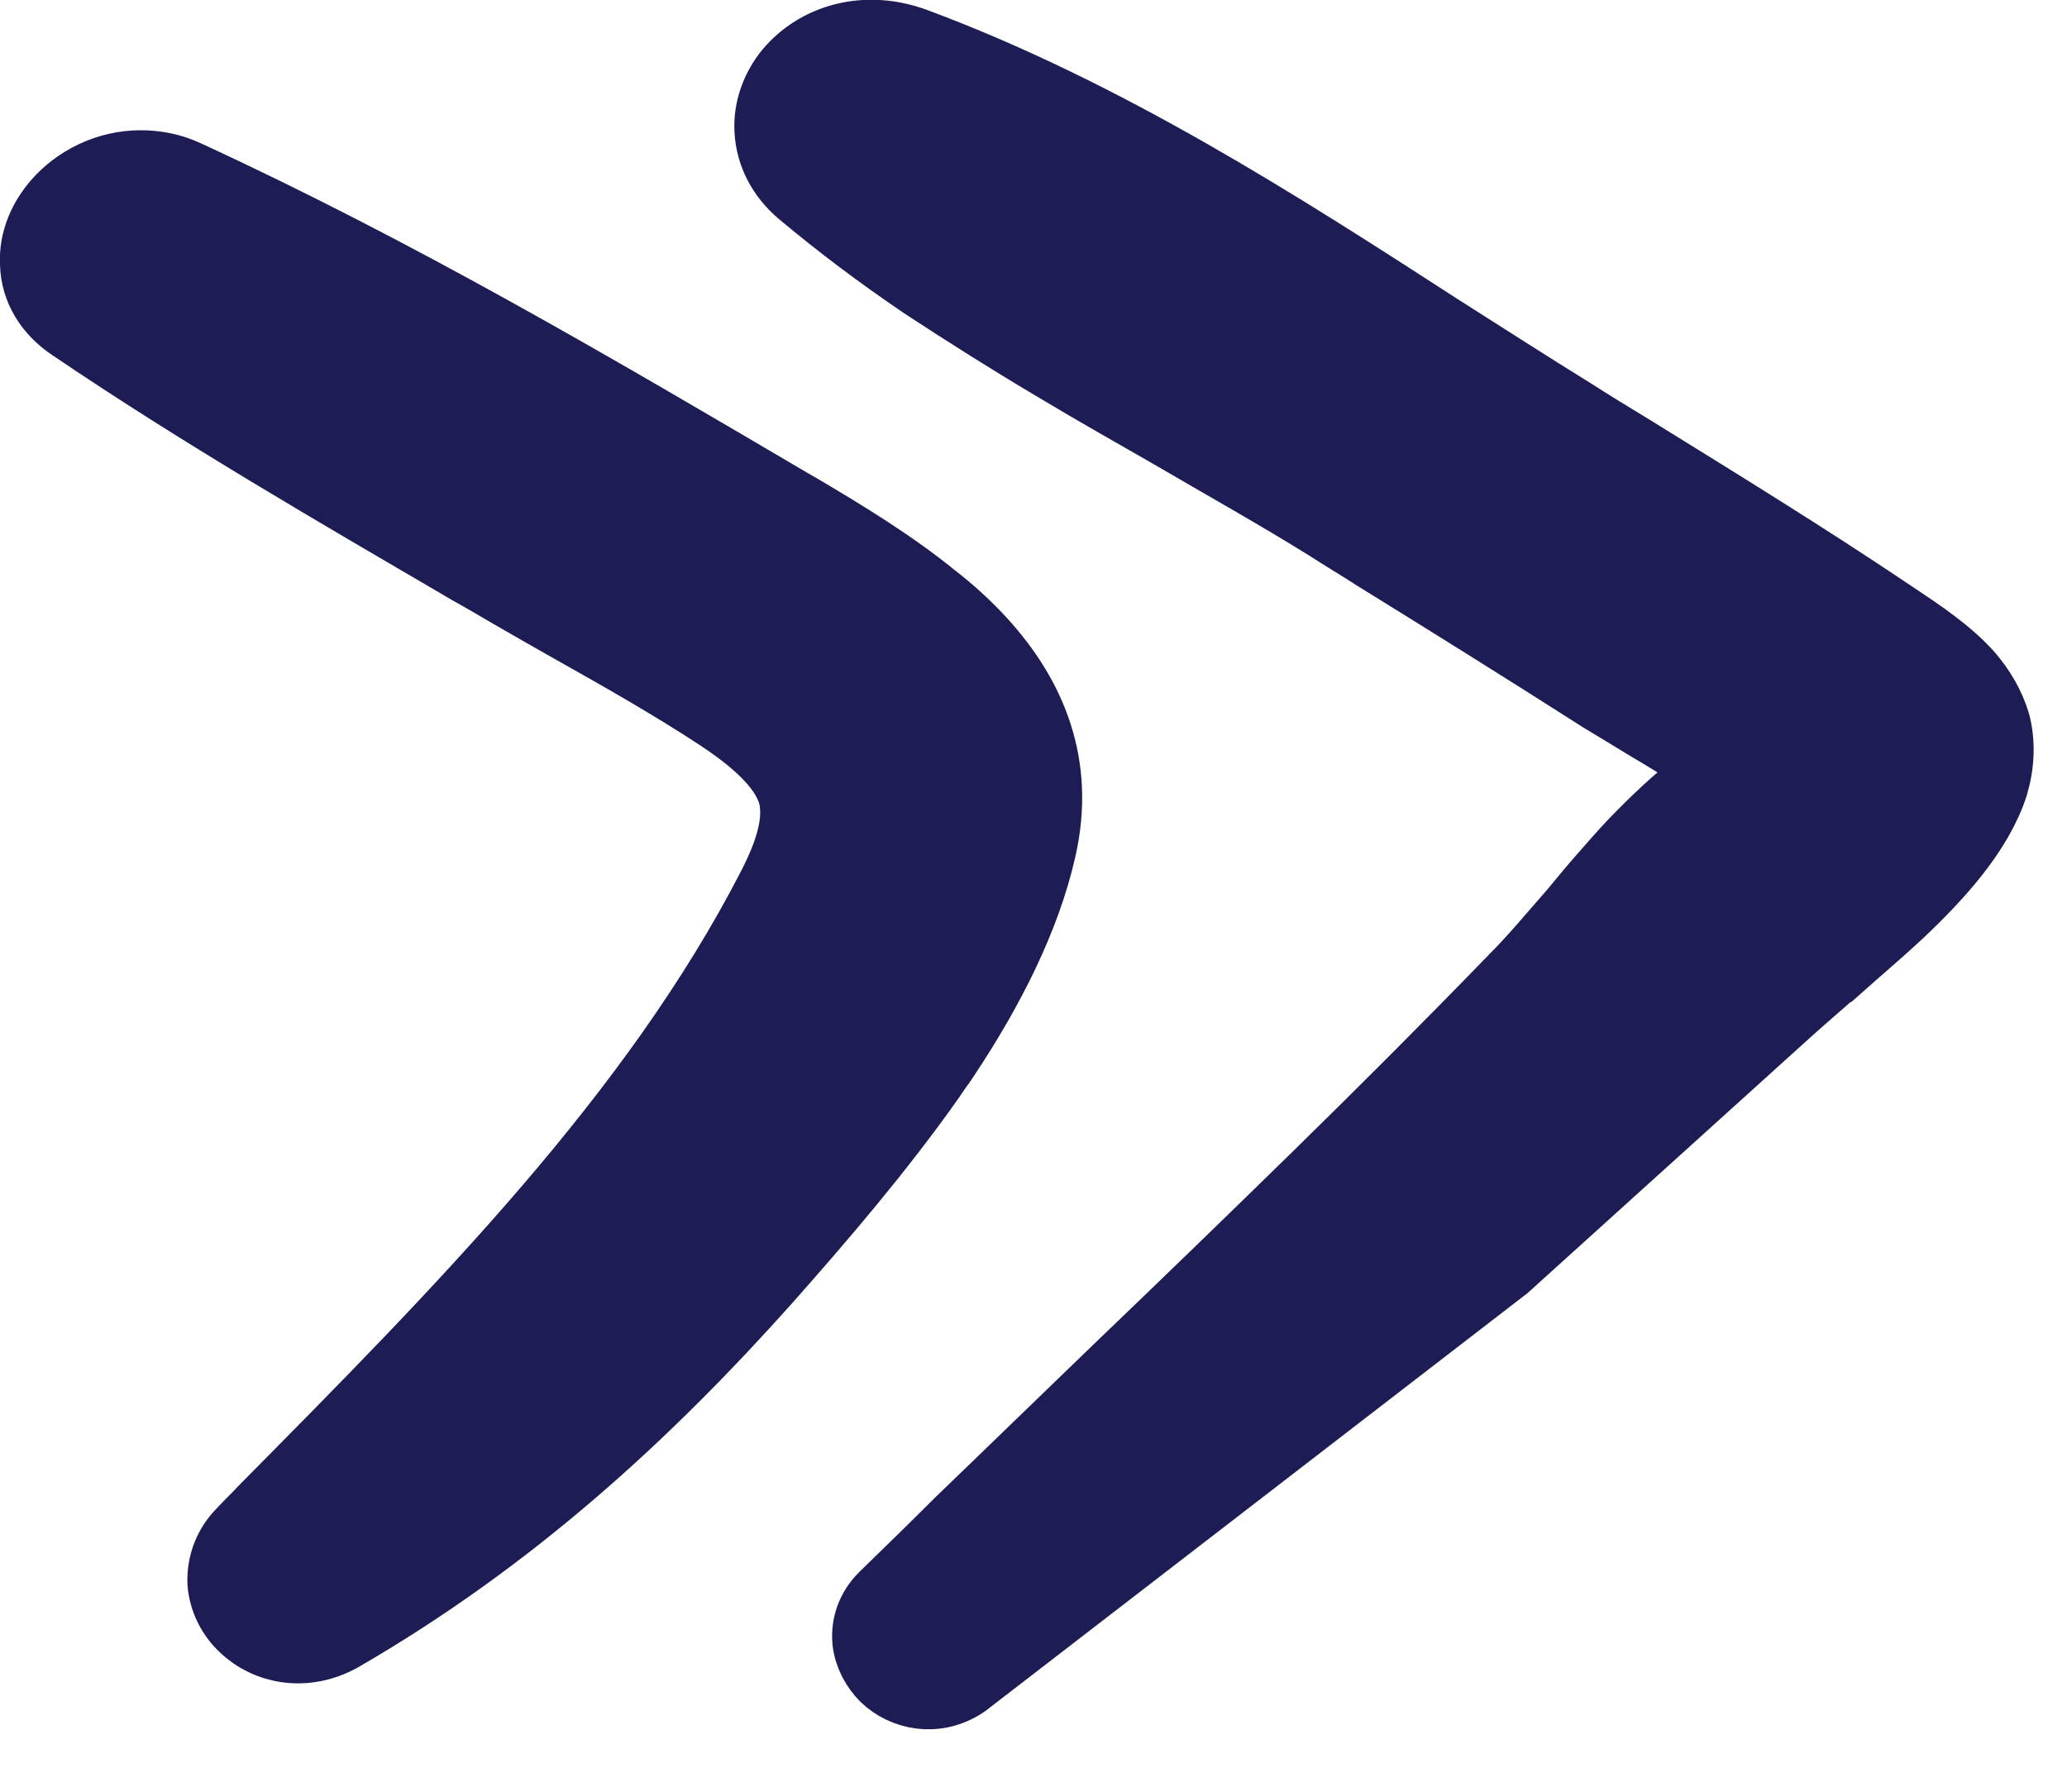
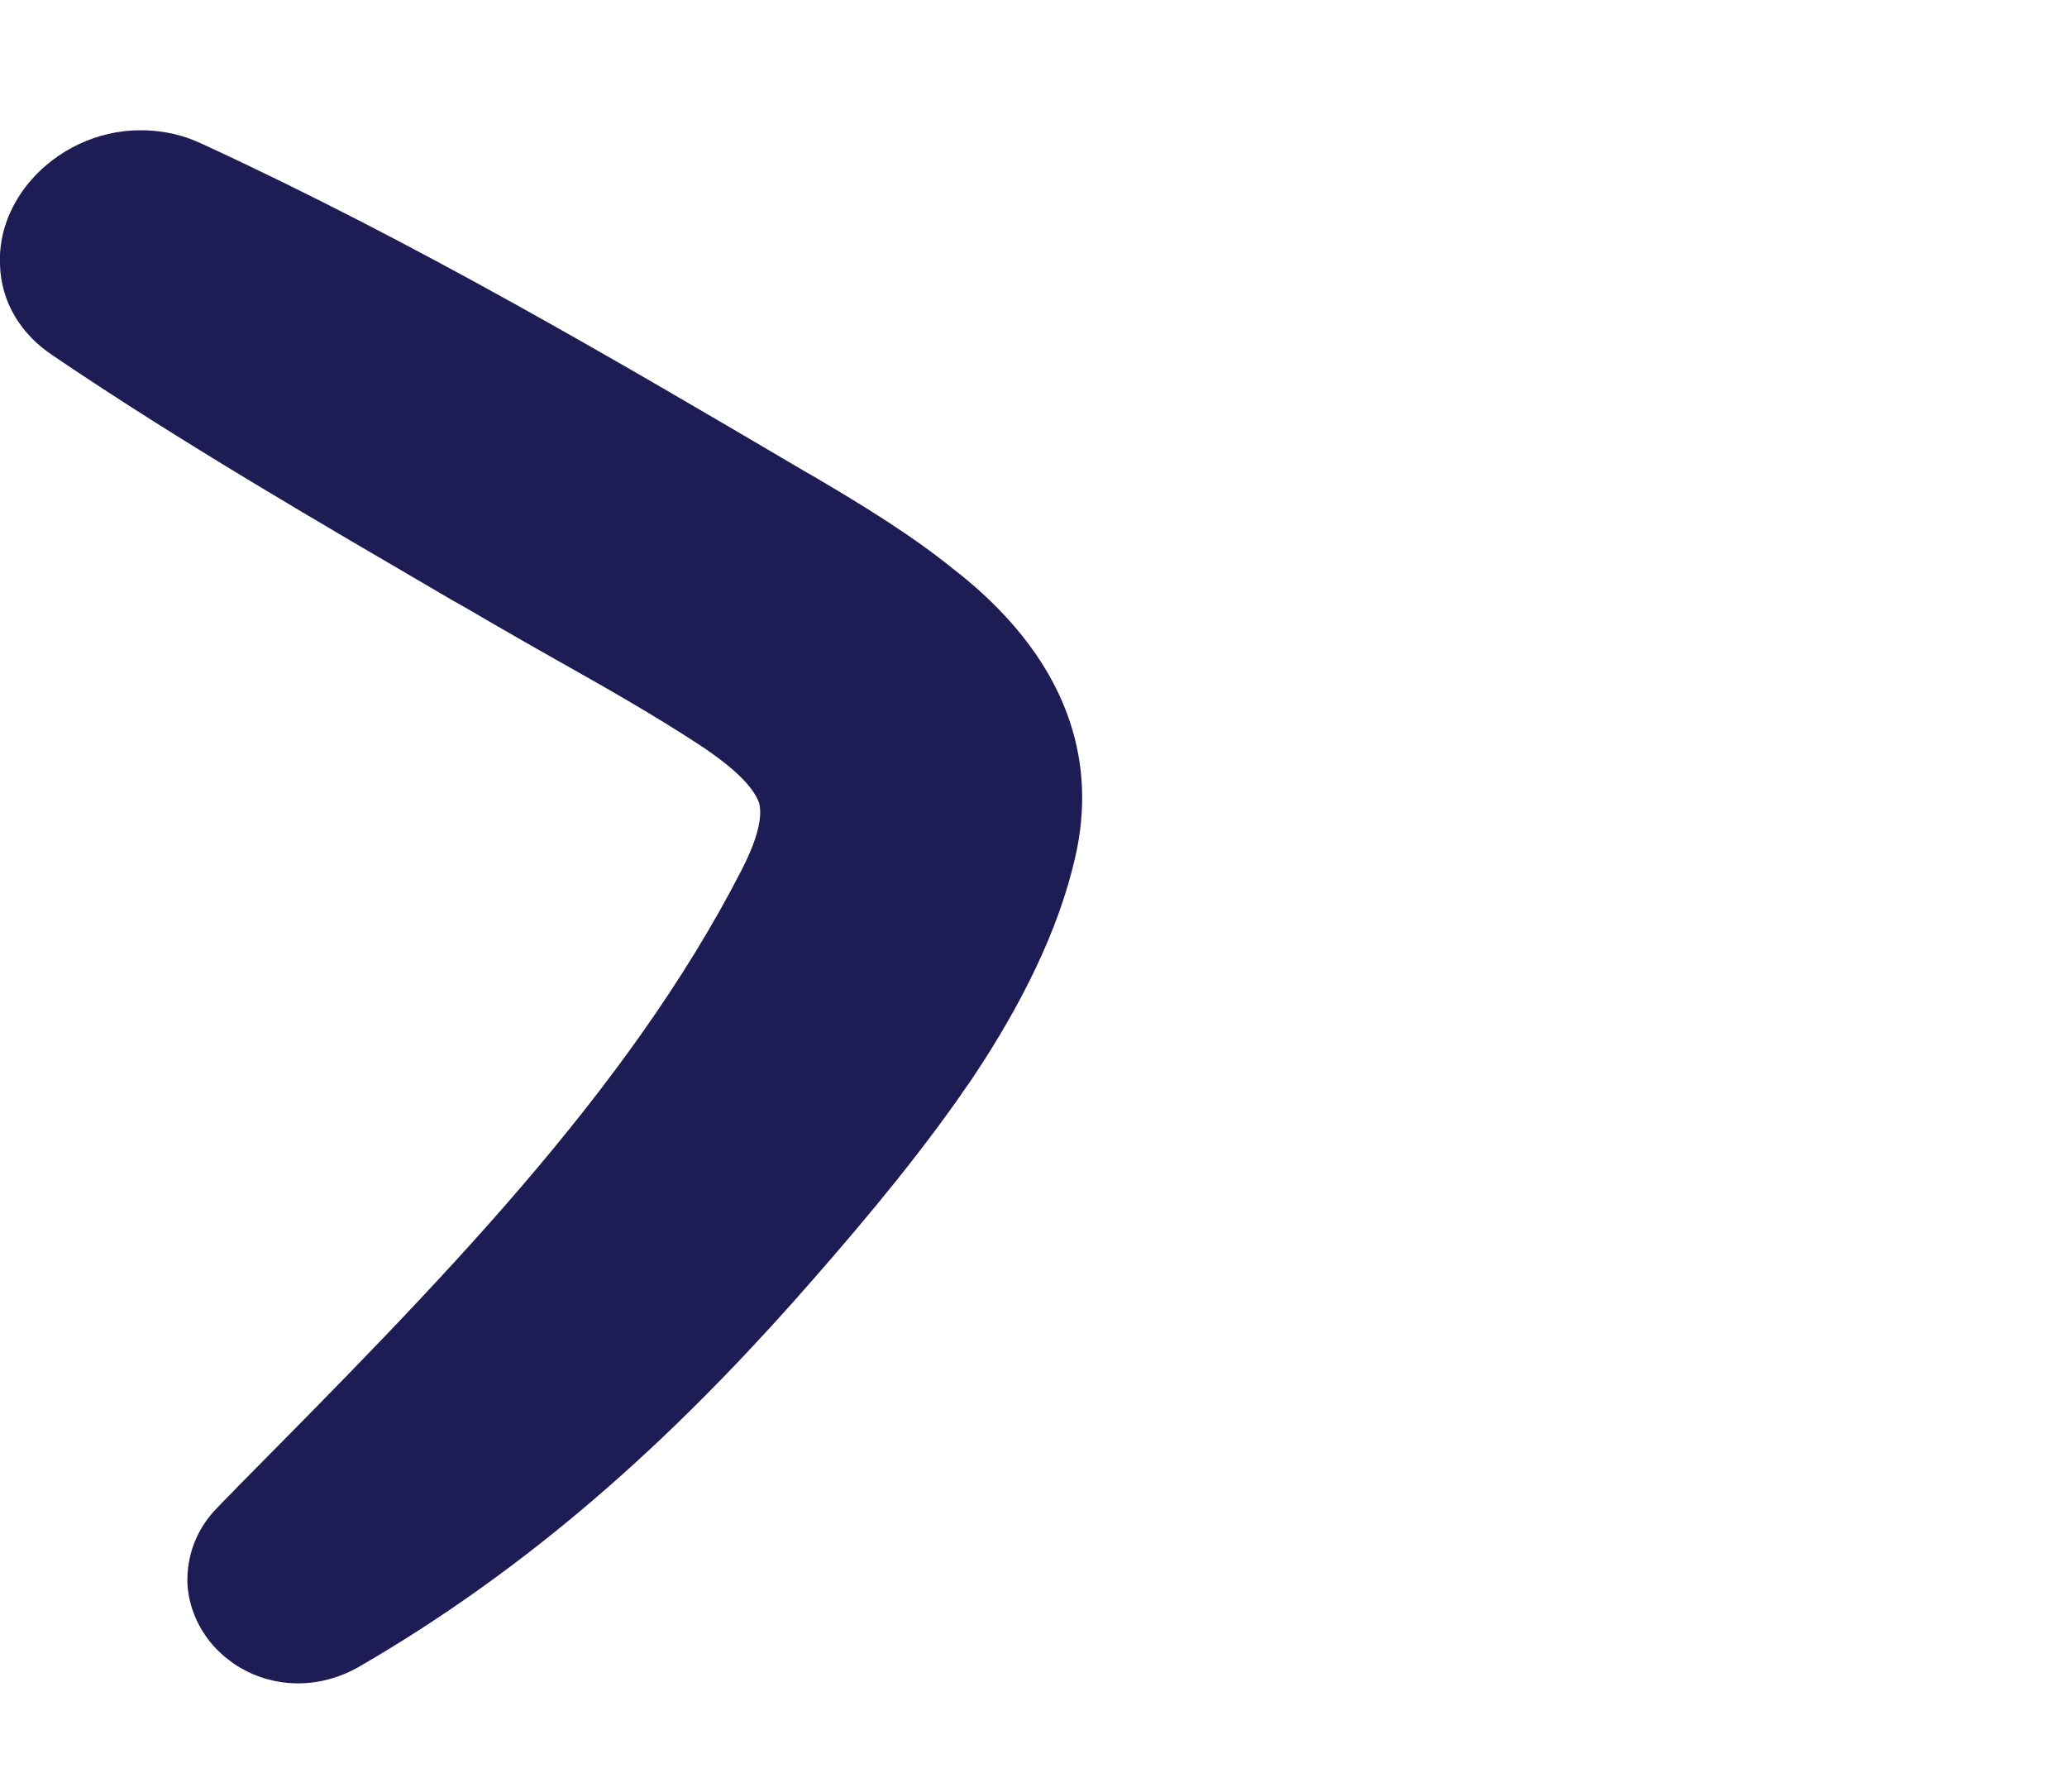
<svg xmlns="http://www.w3.org/2000/svg" width="30" height="26" viewBox="0 0 30 26" fill="none">
  <g clip-path="url(#clip0_748_1601)">
    <path d="M15.12 12.32C14.89 13.34 14.36 14.37 13.73 15.32C13.66 15.43 13.58 15.53 13.51 15.64C12.77 16.69 11.91 17.69 11.14 18.56C9.4 20.51 7.44 22.32 4.95 23.76C4.43 24.05 3.87 23.94 3.53 23.61C3.36 23.45 3.24 23.22 3.22 22.97C3.21 22.69 3.31 22.43 3.51 22.23C3.61 22.12 3.72 22.02 3.82 21.91C6.69 19.01 9.49 16.19 11.2 12.87C11.53 12.23 11.58 11.83 11.5 11.52C11.4 11.2 11.12 10.85 10.44 10.4C9.77 9.96 9.05 9.55 8.32 9.14C8.02 8.97 7.72 8.8 7.41 8.62C7.22 8.51 7.02 8.39 6.82 8.28C4.87 7.14 2.9 6 1.04 4.74C0.71 4.52 0.51 4.2 0.5 3.83C0.48 3.48 0.63 3.17 0.83 2.94C1.11 2.62 1.55 2.39 2.04 2.39C2.26 2.39 2.49 2.43 2.72 2.54C5.8 3.96 8.64 5.63 11.46 7.29L11.6 7.37C12.26 7.76 12.95 8.18 13.54 8.66C13.8 8.86 14.04 9.08 14.25 9.31C14.97 10.1 15.4 11.09 15.12 12.32Z" fill="#1E1C54" stroke="#1E1C54" />
-     <path d="M28.94 11.39C28.72 12.08 28.13 12.72 27.57 13.25C27.27 13.53 26.96 13.79 26.68 14.04L26.67 14.04C26.39 14.29 26.13 14.51 25.91 14.71L21.85 18.38L14 24.43C13.58 24.71 13.11 24.6 12.84 24.34C12.71 24.21 12.6 24.02 12.58 23.81C12.56 23.58 12.64 23.35 12.82 23.17C13.19 22.81 13.56 22.45 13.93 22.08C14.71 21.33 15.49 20.57 16.28 19.81C17.24 18.89 18.19 17.97 19.13 17.05C20.09 16.11 21.04 15.16 21.97 14.2C22.27 13.9 22.54 13.57 22.84 13.23C22.98 13.06 23.12 12.89 23.27 12.72C23.41 12.56 23.55 12.4 23.7 12.24C24.01 11.92 24.33 11.61 24.69 11.34C24.72 11.26 24.76 11.18 24.8 11.1C24.52 10.9 24.22 10.72 23.9 10.53C23.69 10.4 23.47 10.27 23.24 10.13C22.16 9.44 21.07 8.76 19.97 8.08C19.74 7.93 19.5 7.79 19.27 7.64C18.53 7.18 17.76 6.75 16.99 6.3C16.45 5.99 15.9 5.68 15.35 5.35C14.69 4.96 14.04 4.55 13.4 4.13C12.78 3.71 12.18 3.26 11.62 2.79C11.34 2.55 11.18 2.24 11.16 1.9C11.14 1.58 11.26 1.27 11.45 1.04C11.85 0.56 12.56 0.34 13.3 0.62C16.06 1.65 18.55 3.25 20.9 4.77C21.56 5.19 22.2 5.6 22.83 5.99C23.11 6.17 23.39 6.34 23.67 6.51C24.93 7.29 26.2 8.07 27.42 8.89C27.45 8.91 27.48 8.93 27.51 8.95C27.87 9.19 28.29 9.47 28.58 9.8C28.75 10 28.89 10.23 28.97 10.5C29.04 10.78 29.03 11.08 28.94 11.39Z" fill="#1E1C54" stroke="#1E1C54" />
  </g>
</svg>